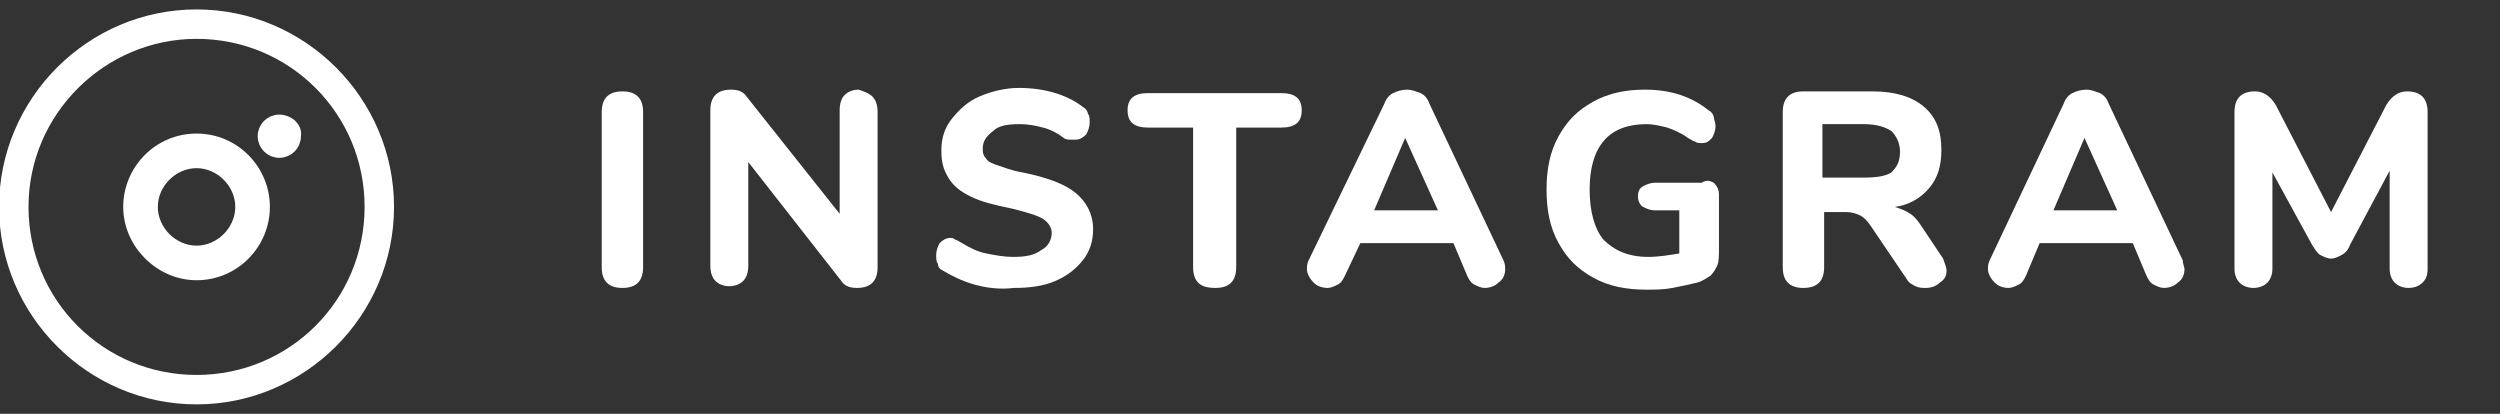
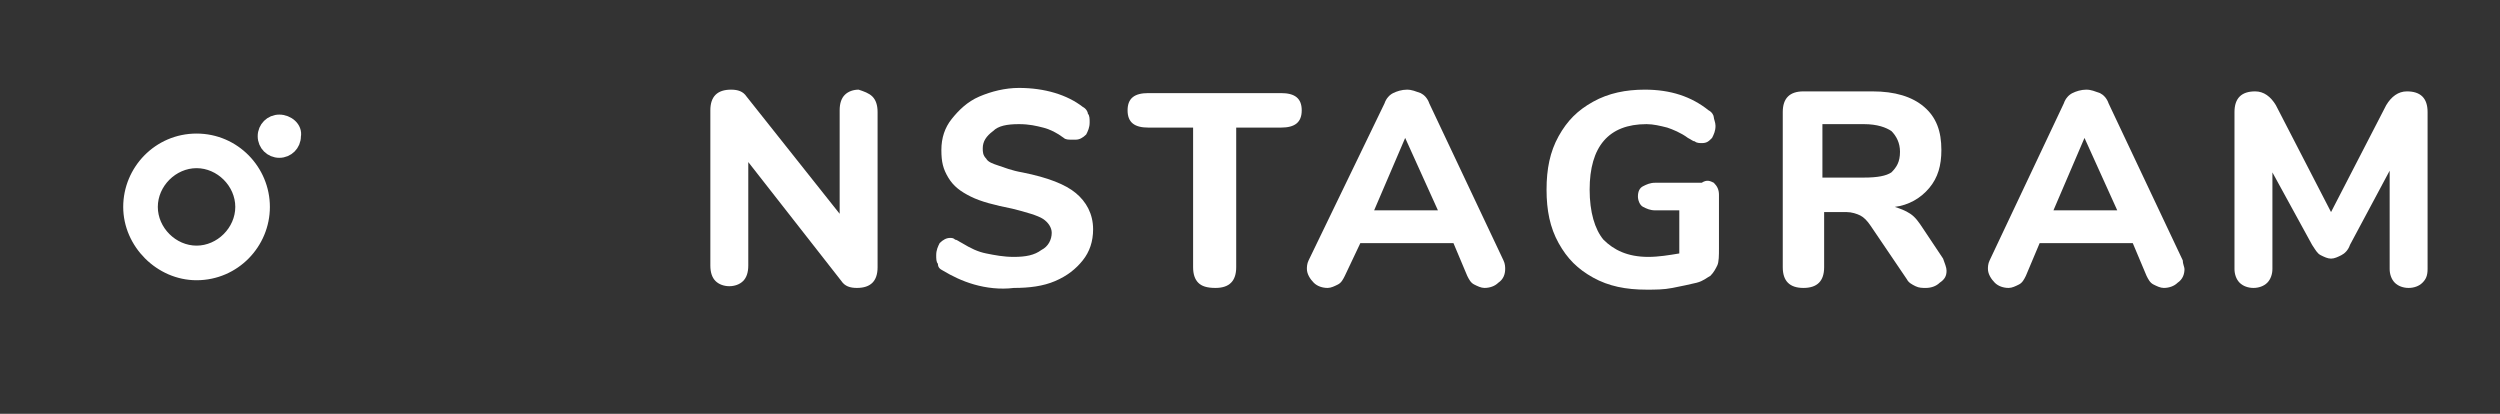
<svg xmlns="http://www.w3.org/2000/svg" version="1.1" x="0px" y="0px" viewBox="0 0 145 24" style="enable-background:new 0 0 145 24;" xml:space="preserve">
  <rect x="0" y="0" width="145" height="24" fill="#333333" stroke="none" />
  <style type="text/css">
	.st0{fill:#319BA4;stroke:#319BA4;stroke-width:1.21;stroke-linecap:round;stroke-linejoin:round;stroke-miterlimit:10;}
	.st1{fill:#319BA4;}
	.st2{fill:none;stroke:#319BA4;stroke-width:1.65;stroke-linecap:round;stroke-linejoin:round;stroke-miterlimit:10;}
	.st3{fill:#FFFFFF;}
	.st4{clip-path:url(#SVGID_2_);fill:url(#SVGID_3_);}
	.st5{clip-path:url(#SVGID_2_);fill:#D7EEF2;}
	.st6{opacity:0.6;clip-path:url(#SVGID_2_);fill:none;stroke:#FFFFFF;stroke-width:2.132;stroke-miterlimit:10;}
	.st7{fill:none;stroke:#FFFFFF;stroke-width:2;stroke-linecap:round;stroke-linejoin:round;stroke-miterlimit:10;}
	.st8{fill:#FFFFFF;stroke:#FFFFFF;stroke-width:0.707;stroke-miterlimit:10;}
	.st9{fill:none;stroke:#FFFFFF;stroke-width:3;stroke-linecap:round;stroke-linejoin:round;stroke-miterlimit:10;}
	.st10{fill:none;stroke:#FFFFFF;stroke-width:2.147;stroke-miterlimit:10;}
	.st11{fill:none;stroke:#FFFFFF;stroke-linecap:round;stroke-linejoin:round;stroke-miterlimit:10;}
	.st12{fill:#0096A8;}
	.st13{clip-path:url(#SVGID_7_);fill:url(#SVGID_8_);}
	.st14{clip-path:url(#SVGID_7_);fill:#D7EEF2;}
	.st15{opacity:0.6;clip-path:url(#SVGID_7_);fill:none;stroke:#FFFFFF;stroke-width:2.132;stroke-miterlimit:10;}
	.st16{fill:#A8B4AB;}
	.st17{fill:#BDD2C3;}
</style>
  <g id="menu">
</g>
  <g id="footer">
    <g>
      <g>
        <g>
          <g>
            <g>
-               <path class="st8" d="M11.4,23.1c-6.1,0-11.1-5-11.1-11.1c0-6.1,5-11.1,11.1-11.1c6.1,0,11.1,5,11.1,11.1        C22.5,18.1,17.5,23.1,11.4,23.1z M11.4,1.9C5.9,1.9,1.3,6.4,1.3,12c0,5.6,4.5,10.1,10.1,10.1c5.6,0,10.1-4.5,10.1-10.1        C21.5,6.4,17,1.9,11.4,1.9z" />
-             </g>
+               </g>
          </g>
        </g>
        <g>
          <path class="st8" d="M11.4,9.4c1.4,0,2.6,1.2,2.6,2.6s-1.2,2.6-2.6,2.6c-1.4,0-2.6-1.2-2.6-2.6S10,9.4,11.4,9.4 M11.4,8.1      c-2.2,0-3.9,1.8-3.9,3.9s1.8,3.9,3.9,3.9c2.2,0,3.9-1.8,3.9-3.9S13.6,8.1,11.4,8.1L11.4,8.1z" />
        </g>
        <g>
          <path class="st8" d="M16.2,7c-0.5,0-0.9,0.4-0.9,0.9c0,0.5,0.4,0.9,0.9,0.9c0.5,0,0.9-0.4,0.9-0.9C17.2,7.4,16.7,7,16.2,7      L16.2,7z" />
        </g>
      </g>
      <g>
-         <path class="st3" d="M35.2,16.4c-0.2-0.2-0.3-0.5-0.3-0.9v-9c0-0.4,0.1-0.7,0.3-0.9c0.2-0.2,0.5-0.3,0.9-0.3     c0.4,0,0.7,0.1,0.9,0.3c0.2,0.2,0.3,0.5,0.3,0.9v9c0,0.4-0.1,0.7-0.3,0.9c-0.2,0.2-0.5,0.3-0.9,0.3     C35.7,16.7,35.4,16.6,35.2,16.4z" />
        <path class="st3" d="M50.6,5.6c0.2,0.2,0.3,0.5,0.3,0.9v9c0,0.4-0.1,0.7-0.3,0.9s-0.5,0.3-0.9,0.3c-0.4,0-0.7-0.1-0.9-0.4     l-5.4-6.9v6c0,0.4-0.1,0.7-0.3,0.9s-0.5,0.3-0.8,0.3s-0.6-0.1-0.8-0.3s-0.3-0.5-0.3-0.9v-9c0-0.4,0.1-0.7,0.3-0.9     c0.2-0.2,0.5-0.3,0.9-0.3c0.4,0,0.7,0.1,0.9,0.4l5.4,6.8v-6c0-0.4,0.1-0.7,0.3-0.9s0.5-0.3,0.8-0.3C50.1,5.3,50.4,5.4,50.6,5.6z" />
        <path class="st3" d="M56.5,16.5c-0.7-0.2-1.3-0.5-1.8-0.8c-0.2-0.1-0.3-0.2-0.3-0.4c-0.1-0.1-0.1-0.3-0.1-0.5     c0-0.3,0.1-0.5,0.2-0.7c0.2-0.2,0.4-0.3,0.6-0.3c0.1,0,0.2,0,0.3,0.1c0.1,0,0.2,0.1,0.4,0.2c0.5,0.3,0.9,0.5,1.4,0.6     c0.5,0.1,1,0.2,1.6,0.2c0.7,0,1.2-0.1,1.6-0.4c0.4-0.2,0.6-0.6,0.6-1c0-0.3-0.2-0.6-0.5-0.8c-0.3-0.2-1-0.4-1.8-0.6     c-1-0.2-1.8-0.4-2.4-0.7c-0.6-0.3-1-0.6-1.3-1.1s-0.4-0.9-0.4-1.6c0-0.7,0.2-1.3,0.6-1.8c0.4-0.5,0.9-1,1.6-1.3     c0.7-0.3,1.5-0.5,2.3-0.5c1.5,0,2.8,0.4,3.7,1.1c0.2,0.1,0.3,0.3,0.3,0.4c0.1,0.1,0.1,0.3,0.1,0.5c0,0.3-0.1,0.5-0.2,0.7     c-0.2,0.2-0.4,0.3-0.6,0.3c-0.1,0-0.2,0-0.3,0S61.8,8.1,61.7,8c-0.4-0.3-0.8-0.5-1.2-0.6s-0.8-0.2-1.4-0.2     c-0.7,0-1.2,0.1-1.5,0.4c-0.4,0.3-0.6,0.6-0.6,1C57,8.8,57,9,57.2,9.2c0.1,0.2,0.4,0.3,0.7,0.4s0.8,0.3,1.4,0.4     c1.5,0.3,2.5,0.7,3.1,1.2c0.6,0.5,1,1.2,1,2.1c0,0.7-0.2,1.3-0.6,1.8c-0.4,0.5-0.9,0.9-1.6,1.2s-1.5,0.4-2.4,0.4     C58,16.8,57.2,16.7,56.5,16.5z" />
        <path class="st3" d="M69.5,16.4c-0.2-0.2-0.3-0.5-0.3-0.9V7.4h-2.6c-0.8,0-1.2-0.3-1.2-1c0-0.7,0.4-1,1.2-1h7.7     c0.8,0,1.2,0.3,1.2,1c0,0.7-0.4,1-1.2,1h-2.6v8.1c0,0.4-0.1,0.7-0.3,0.9c-0.2,0.2-0.5,0.3-0.9,0.3C70,16.7,69.7,16.6,69.5,16.4z" />
        <path class="st3" d="M87.3,15.6c0,0.3-0.1,0.6-0.4,0.8c-0.2,0.2-0.5,0.3-0.8,0.3c-0.2,0-0.4-0.1-0.6-0.2     c-0.2-0.1-0.3-0.3-0.4-0.5l-0.8-1.9h-5.4L78,16c-0.1,0.2-0.2,0.4-0.4,0.5c-0.2,0.1-0.4,0.2-0.6,0.2c-0.3,0-0.6-0.1-0.8-0.3     c-0.2-0.2-0.4-0.5-0.4-0.8c0-0.1,0-0.3,0.1-0.5L80.3,6c0.1-0.3,0.3-0.5,0.5-0.6c0.2-0.1,0.5-0.2,0.8-0.2c0.3,0,0.5,0.1,0.8,0.2     c0.2,0.1,0.4,0.3,0.5,0.6l4.3,9.1C87.3,15.3,87.3,15.5,87.3,15.6z M79.7,12.2h3.7l-1.9-4.2L79.7,12.2z" />
        <path class="st3" d="M99.4,10.6c0.2,0.2,0.3,0.4,0.3,0.7v3.1c0,0.4,0,0.8-0.1,1c-0.1,0.2-0.2,0.4-0.4,0.6     c-0.2,0.1-0.4,0.3-0.8,0.4c-0.4,0.1-0.9,0.2-1.4,0.3c-0.5,0.1-1,0.1-1.5,0.1c-1.2,0-2.2-0.2-3.1-0.7c-0.9-0.5-1.5-1.1-2-2     s-0.7-1.9-0.7-3.1c0-1.2,0.2-2.2,0.7-3.1s1.1-1.5,2-2c0.9-0.5,1.9-0.7,3-0.7c1.5,0,2.7,0.4,3.7,1.2c0.2,0.1,0.3,0.3,0.3,0.4     s0.1,0.3,0.1,0.5c0,0.3-0.1,0.5-0.2,0.7c-0.2,0.2-0.3,0.3-0.6,0.3c-0.1,0-0.3,0-0.4-0.1c-0.1,0-0.2-0.1-0.4-0.2     c-0.4-0.3-0.9-0.5-1.2-0.6c-0.4-0.1-0.8-0.2-1.2-0.2c-2.2,0-3.3,1.3-3.3,3.8c0,1.3,0.3,2.3,0.8,2.9c0.6,0.6,1.4,1,2.6,1     c0.6,0,1.2-0.1,1.8-0.2v-2.5H96c-0.3,0-0.5-0.1-0.7-0.2c-0.2-0.1-0.3-0.4-0.3-0.6c0-0.3,0.1-0.5,0.3-0.6c0.2-0.1,0.4-0.2,0.7-0.2     h2.7C99,10.4,99.2,10.5,99.4,10.6z" />
        <path class="st3" d="M112.9,15.7c0,0.3-0.1,0.5-0.4,0.7c-0.2,0.2-0.5,0.3-0.8,0.3c-0.2,0-0.4,0-0.6-0.1c-0.2-0.1-0.4-0.2-0.5-0.4     l-2.1-3.1c-0.2-0.3-0.4-0.5-0.6-0.6c-0.2-0.1-0.5-0.2-0.8-0.2h-1.3v3.2c0,0.4-0.1,0.7-0.3,0.9c-0.2,0.2-0.5,0.3-0.9,0.3     c-0.4,0-0.7-0.1-0.9-0.3c-0.2-0.2-0.3-0.5-0.3-0.9v-9c0-0.4,0.1-0.7,0.3-0.9c0.2-0.2,0.5-0.3,0.9-0.3h4c1.3,0,2.3,0.3,3,0.9     c0.7,0.6,1,1.4,1,2.5c0,0.9-0.2,1.6-0.7,2.2c-0.5,0.6-1.2,1-2,1.1c0.3,0.1,0.6,0.2,0.9,0.4s0.5,0.5,0.7,0.8l1.2,1.8     C112.8,15.3,112.9,15.5,112.9,15.7z M109.7,10c0.3-0.3,0.5-0.6,0.5-1.2c0-0.5-0.2-0.9-0.5-1.2c-0.3-0.2-0.8-0.4-1.6-0.4h-2.4v3.1     h2.4C108.9,10.3,109.4,10.2,109.7,10z" />
        <path class="st3" d="M126.7,15.6c0,0.3-0.1,0.6-0.4,0.8c-0.2,0.2-0.5,0.3-0.8,0.3c-0.2,0-0.4-0.1-0.6-0.2     c-0.2-0.1-0.3-0.3-0.4-0.5l-0.8-1.9h-5.4l-0.8,1.9c-0.1,0.2-0.2,0.4-0.4,0.5c-0.2,0.1-0.4,0.2-0.6,0.2c-0.3,0-0.6-0.1-0.8-0.3     c-0.2-0.2-0.4-0.5-0.4-0.8c0-0.1,0-0.3,0.1-0.5l4.3-9.1c0.1-0.3,0.3-0.5,0.5-0.6c0.2-0.1,0.5-0.2,0.8-0.2c0.3,0,0.5,0.1,0.8,0.2     c0.2,0.1,0.4,0.3,0.5,0.6l4.3,9.1C126.6,15.3,126.7,15.5,126.7,15.6z M119.1,12.2h3.7l-1.9-4.2L119.1,12.2z" />
        <path class="st3" d="M140.5,5.6c0.2,0.2,0.3,0.5,0.3,0.9v9.1c0,0.4-0.1,0.6-0.3,0.8c-0.2,0.2-0.5,0.3-0.8,0.3     c-0.3,0-0.6-0.1-0.8-0.3c-0.2-0.2-0.3-0.5-0.3-0.8V9.9l-2.3,4.3c-0.1,0.3-0.3,0.5-0.5,0.6c-0.2,0.1-0.4,0.2-0.6,0.2     c-0.2,0-0.4-0.1-0.6-0.2c-0.2-0.1-0.3-0.3-0.5-0.6l-2.3-4.2v5.6c0,0.3-0.1,0.6-0.3,0.8s-0.5,0.3-0.8,0.3c-0.3,0-0.6-0.1-0.8-0.3     c-0.2-0.2-0.3-0.5-0.3-0.8V6.5c0-0.4,0.1-0.7,0.3-0.9s0.5-0.3,0.9-0.3c0.5,0,0.9,0.3,1.2,0.8l3.2,6.2l3.2-6.2     c0.3-0.5,0.7-0.8,1.2-0.8C140,5.3,140.3,5.4,140.5,5.6z" />
      </g>
    </g>
  </g>
  <g id="切圖">
</g>
</svg>